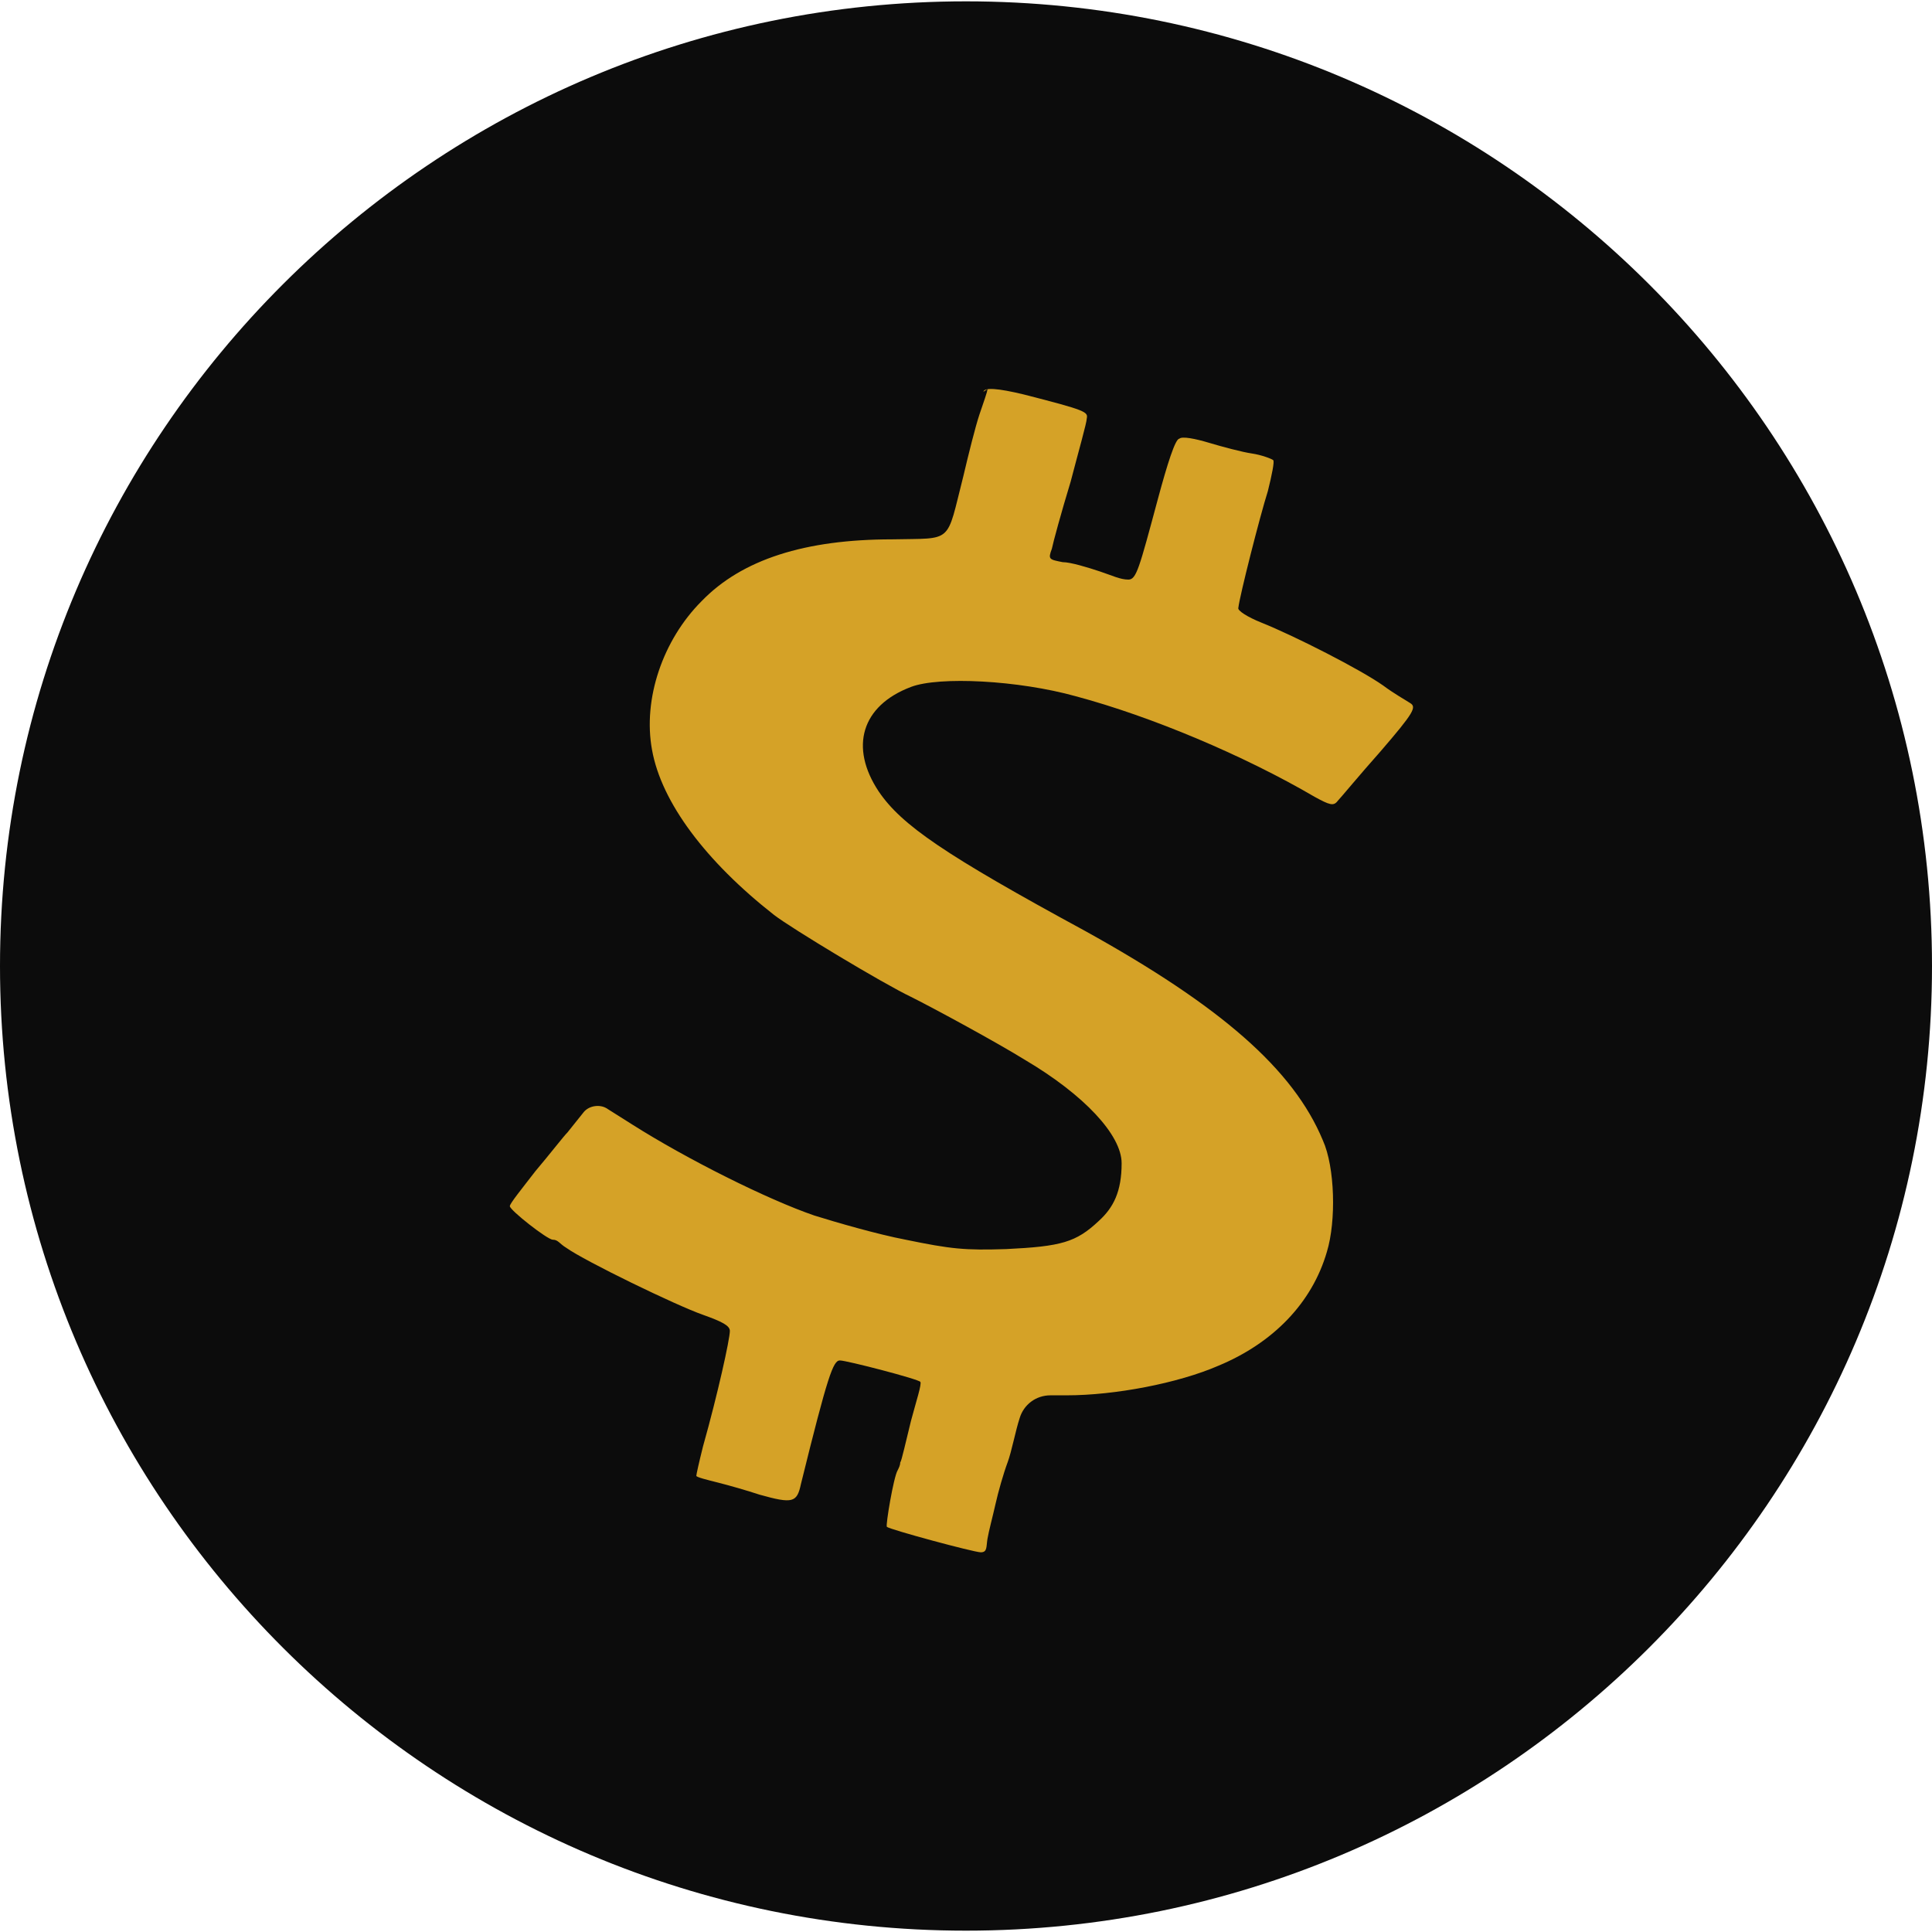
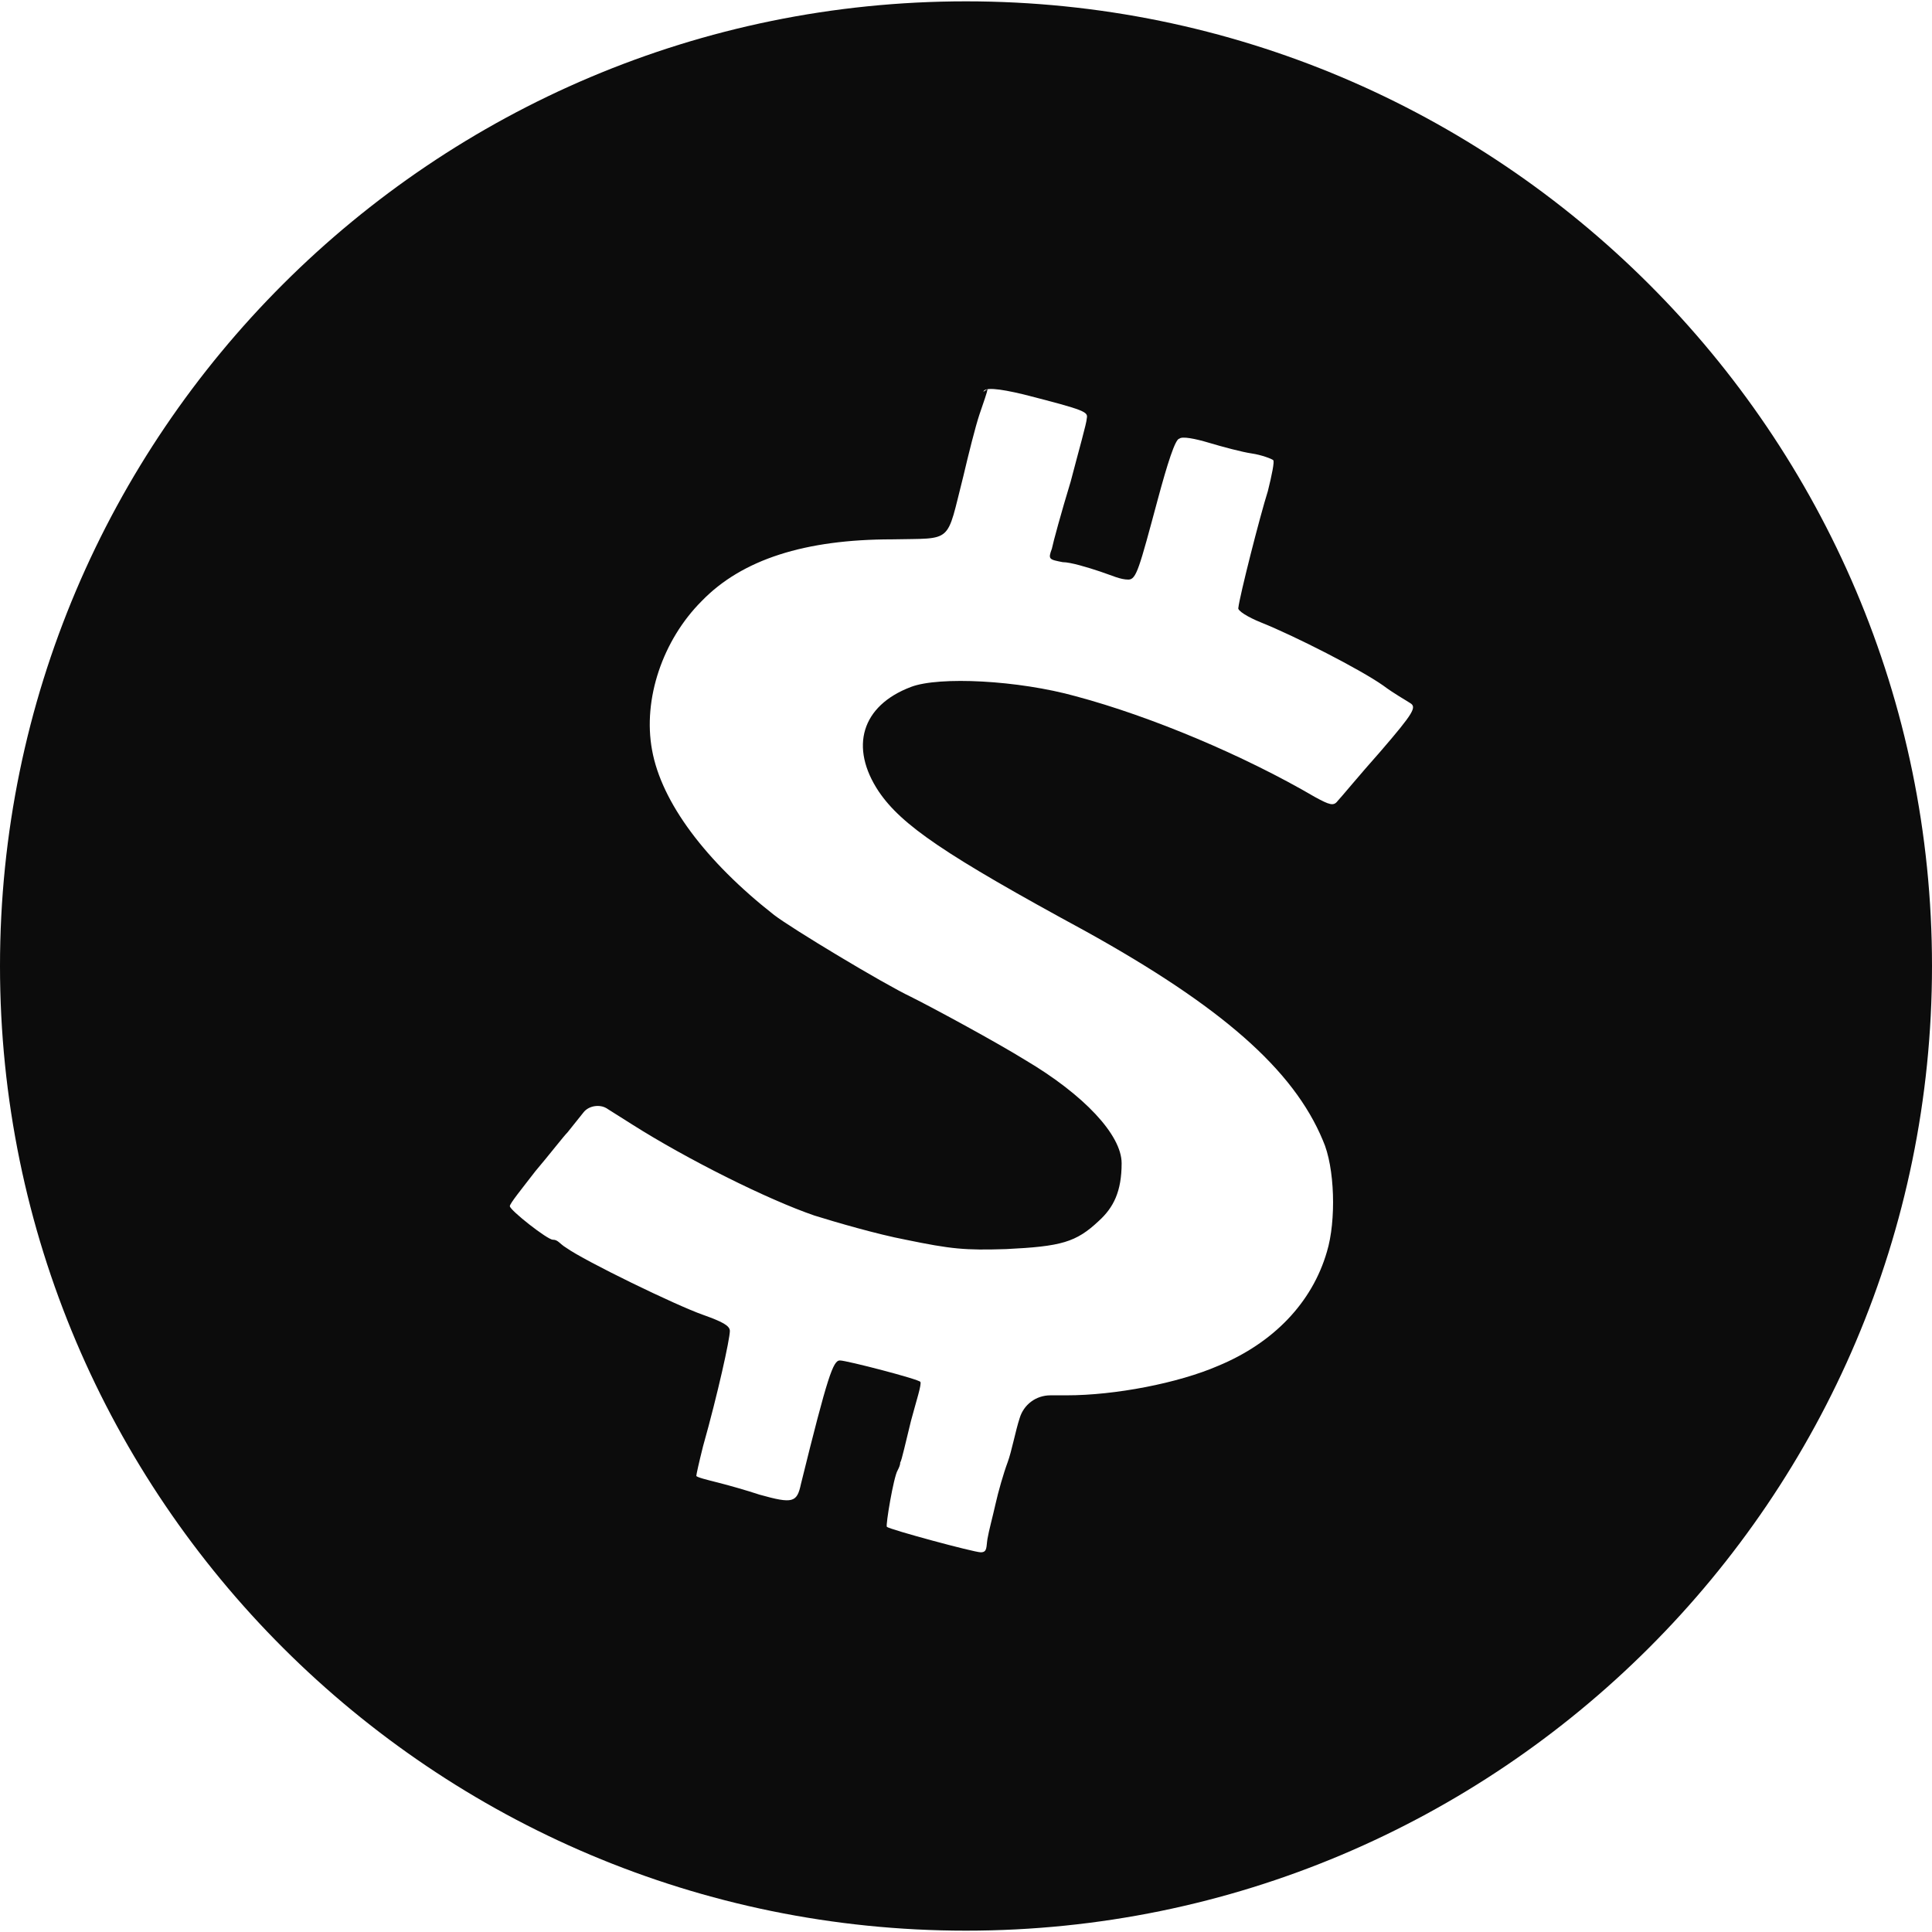
<svg xmlns="http://www.w3.org/2000/svg" id="Layer_1" version="1.1" viewBox="0 0 144 144">
  <defs>
    <style>
      .st0 {
        fill: #d5a227;
      }

      .st1 {
        fill: #0c0c0c;
        fill-rule: evenodd;
      }
    </style>
  </defs>
-   <circle class="st0" cx="71.3" cy="72" r="47.6" />
  <path class="st1" d="M0,72C0,111.7,32.3,143.9,72,143.9c39.7,0,72-32.2,72-71.9C144,32.3,111.7.1,72,.1S0,32.3,0,72ZM73.6,29c0,.2-.3,1-.6,1.9s-.8,2.9-1.2,4.6c-1.3,5.1-.7,4.6-5.3,4.7-6.5,0-11.2,1.5-14.2,4.6-2.9,2.9-4.4,7.3-3.7,11.1.7,3.9,4,8.3,9.1,12.3,1.3,1,8.1,5.1,10.2,6.1,1.8.9,6.4,3.4,8.5,4.7,4.4,2.6,7.2,5.6,7.2,7.7s-.6,3.3-1.7,4.3c-1.7,1.6-2.8,1.9-6.9,2.1-3.1.1-4.1,0-7.5-.7-2.1-.4-5.2-1.3-6.8-1.8-3.5-1.2-9.5-4.2-13.6-6.8l-1.9-1.2c-.5-.3-1.3-.2-1.7.3-.4.5-.8,1-1.2,1.5-.3.3-1.3,1.6-2.4,2.9-1,1.3-1.9,2.4-1.9,2.6,0,.3,2.8,2.5,3.2,2.5s.5.3,1,.6c1.4,1,8.2,4.3,10.2,5,1.4.5,2,.8,2,1.2,0,.6-.9,4.7-2,8.6-.3,1.2-.5,2.1-.5,2.2s.8.3,1.6.5,2.2.6,3.1.9c2.5.7,2.8.6,3.1-.8,2-8.1,2.4-9.2,2.9-9.2s5.9,1.4,6,1.6-.3,1.4-.7,2.9c-.4,1.6-.7,3-.8,3.1,0,.2-.1.4-.2.6-.3.5-.9,4.1-.8,4.2.2.2,6.5,1.9,7,1.9s.4-.4.5-1,.4-1.7.6-2.6.6-2.3.9-3.1.6-2.4.9-3.3c.3-1,1.2-1.7,2.3-1.7h1.2c3.6,0,8.3-.9,11.3-2.2,4.1-1.7,7-4.7,8.1-8.5.7-2.3.6-6.3-.3-8.3-2.2-5.3-7.6-10-17.7-15.6-10.5-5.7-13.7-7.9-15.4-10.4-2.2-3.3-1.3-6.4,2.4-7.8,2.1-.8,8-.5,12.3.7,5.6,1.5,12.5,4.4,17.8,7.5,1.1.6,1.4.7,1.7.3.2-.2,1.6-1.9,3.2-3.7,2.5-2.9,2.7-3.3,2.2-3.6-.3-.2-1.2-.7-2-1.3-1.7-1.2-6.6-3.7-9.1-4.7-1-.4-1.8-.9-1.7-1.1.1-.9,1.6-6.8,2.2-8.7.3-1.2.5-2.2.4-2.3s-.9-.4-1.6-.5-2.2-.5-3.2-.8-2-.5-2.2-.3c-.3,0-.9,1.9-1.6,4.5-1.4,5.2-1.6,6-2.2,6s-1.2-.3-2.1-.6-2.2-.7-2.8-.7c-1-.2-1.1-.2-.8-1,.1-.5.7-2.7,1.4-5,.6-2.3,1.2-4.4,1.2-4.7.1-.5,0-.6-4.7-1.8q-2.9-.7-3-.2h0Z" />
</svg>